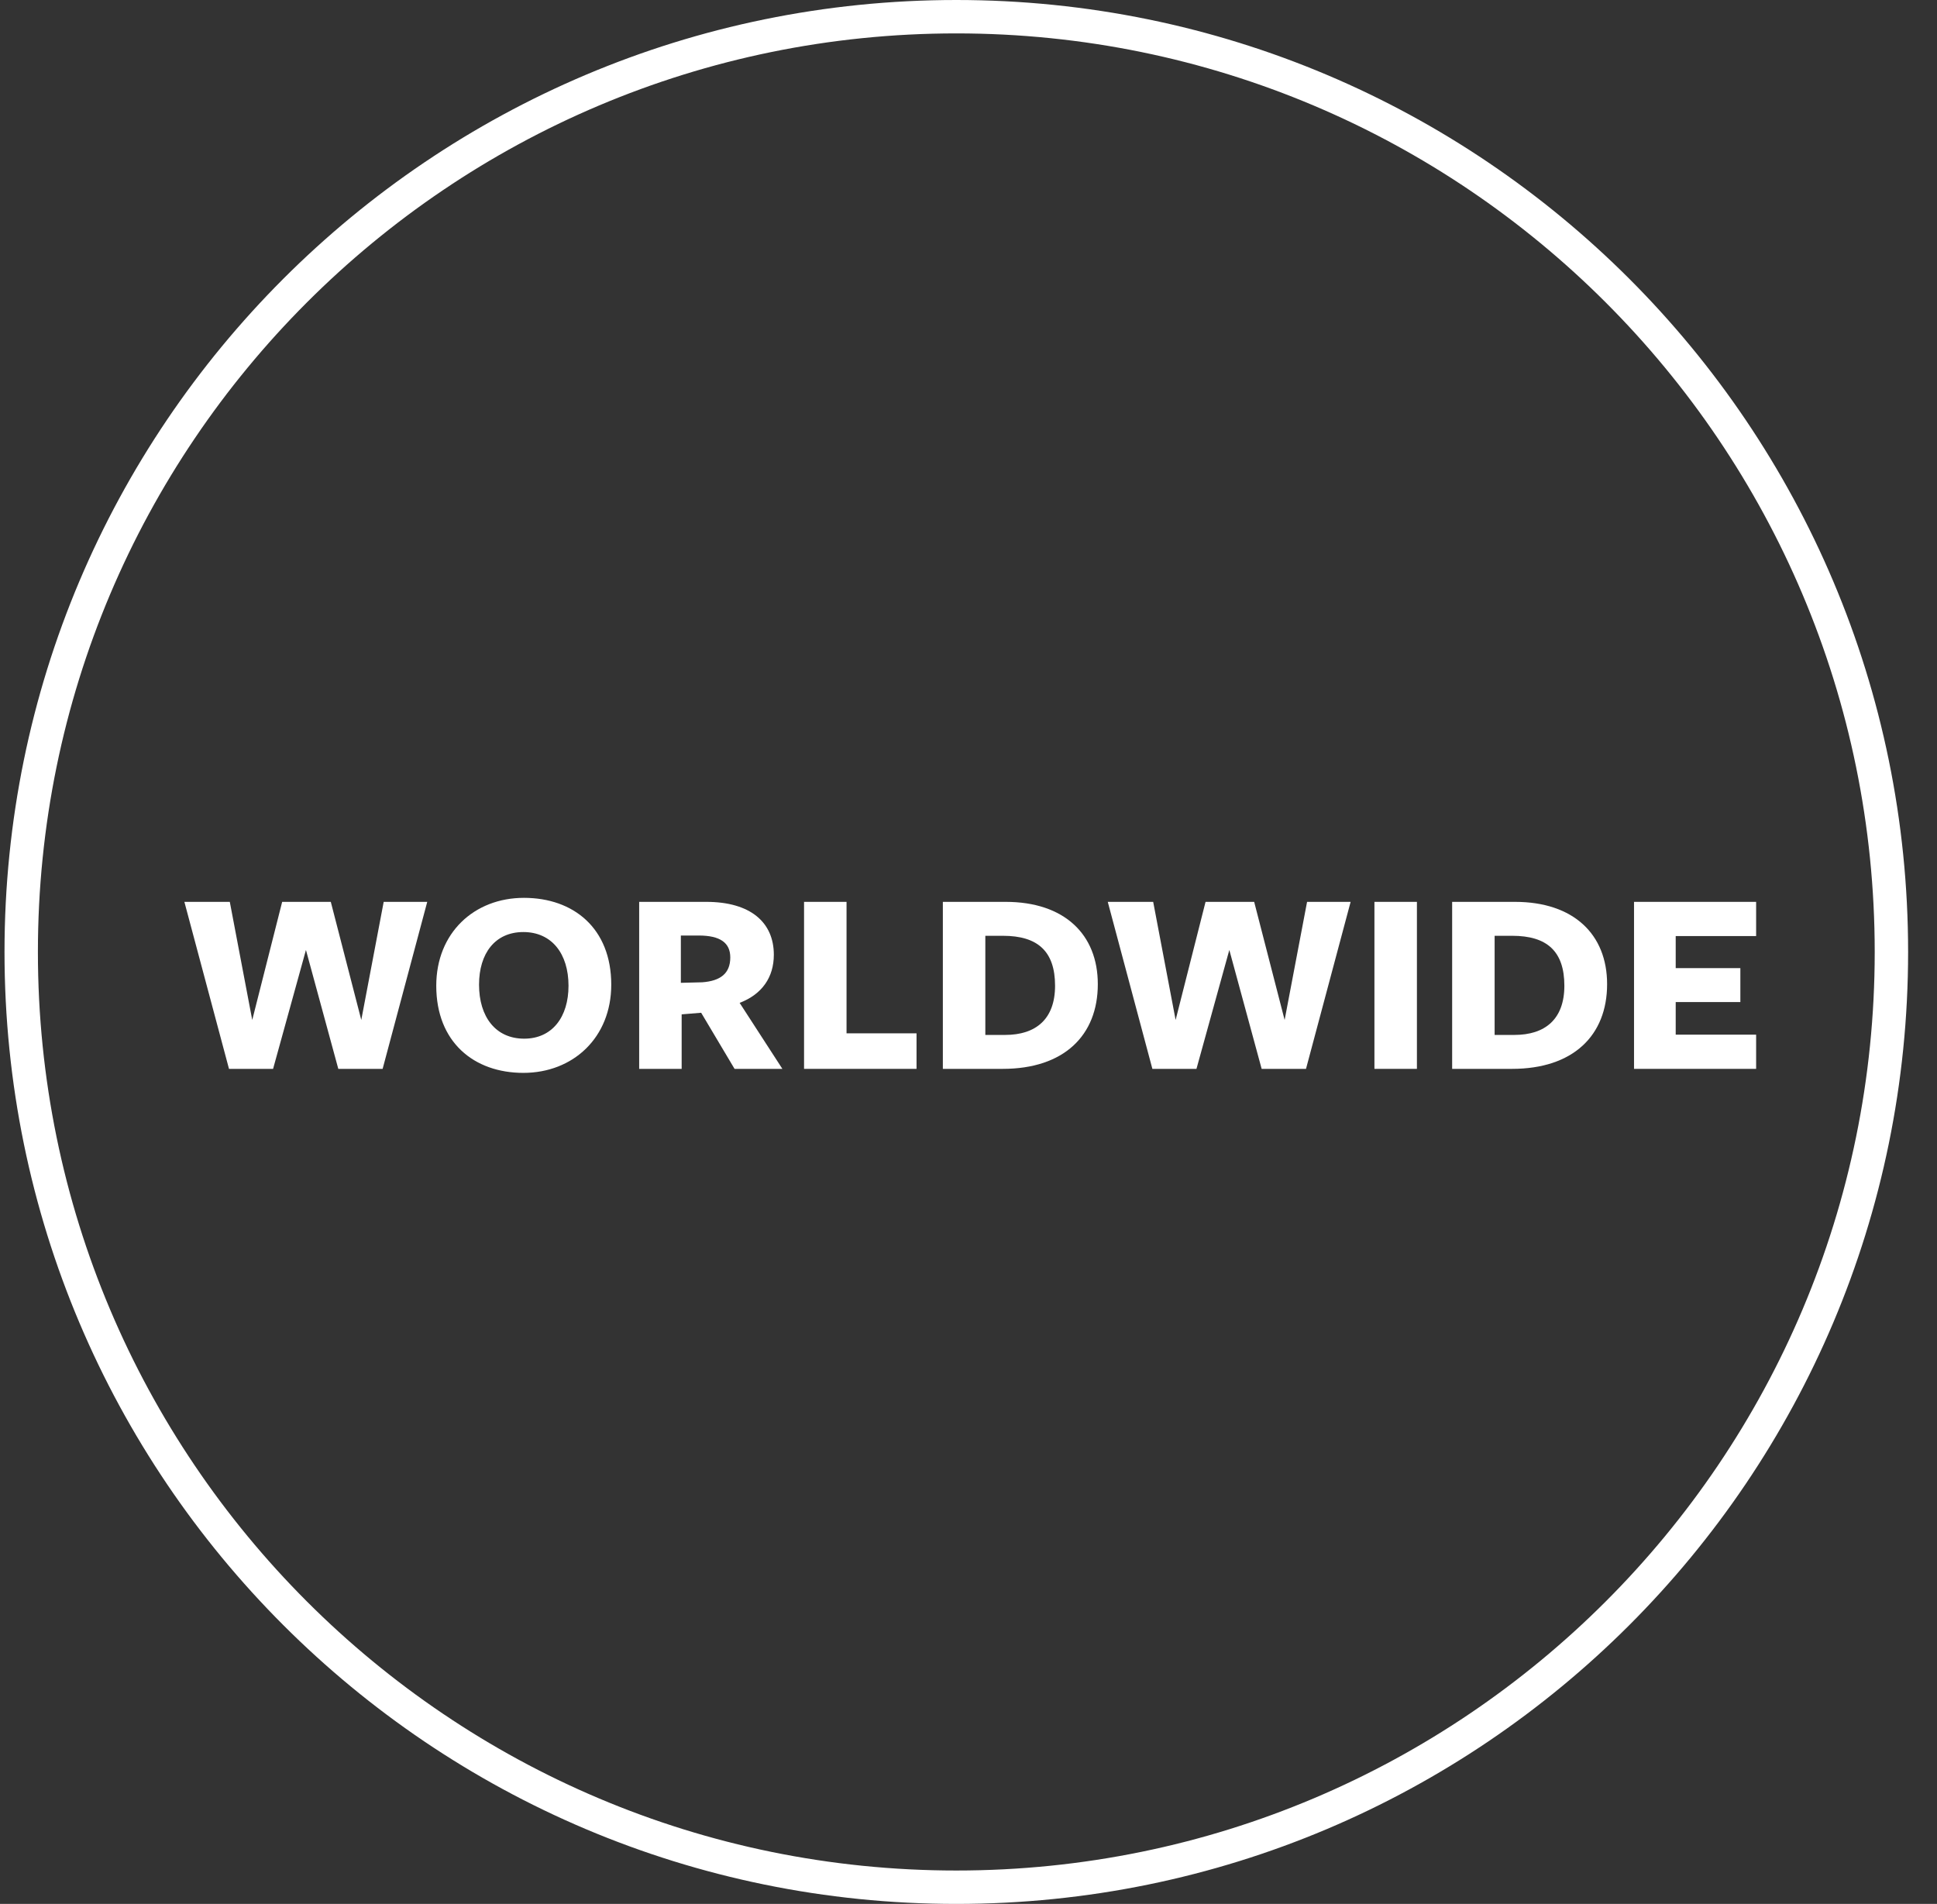
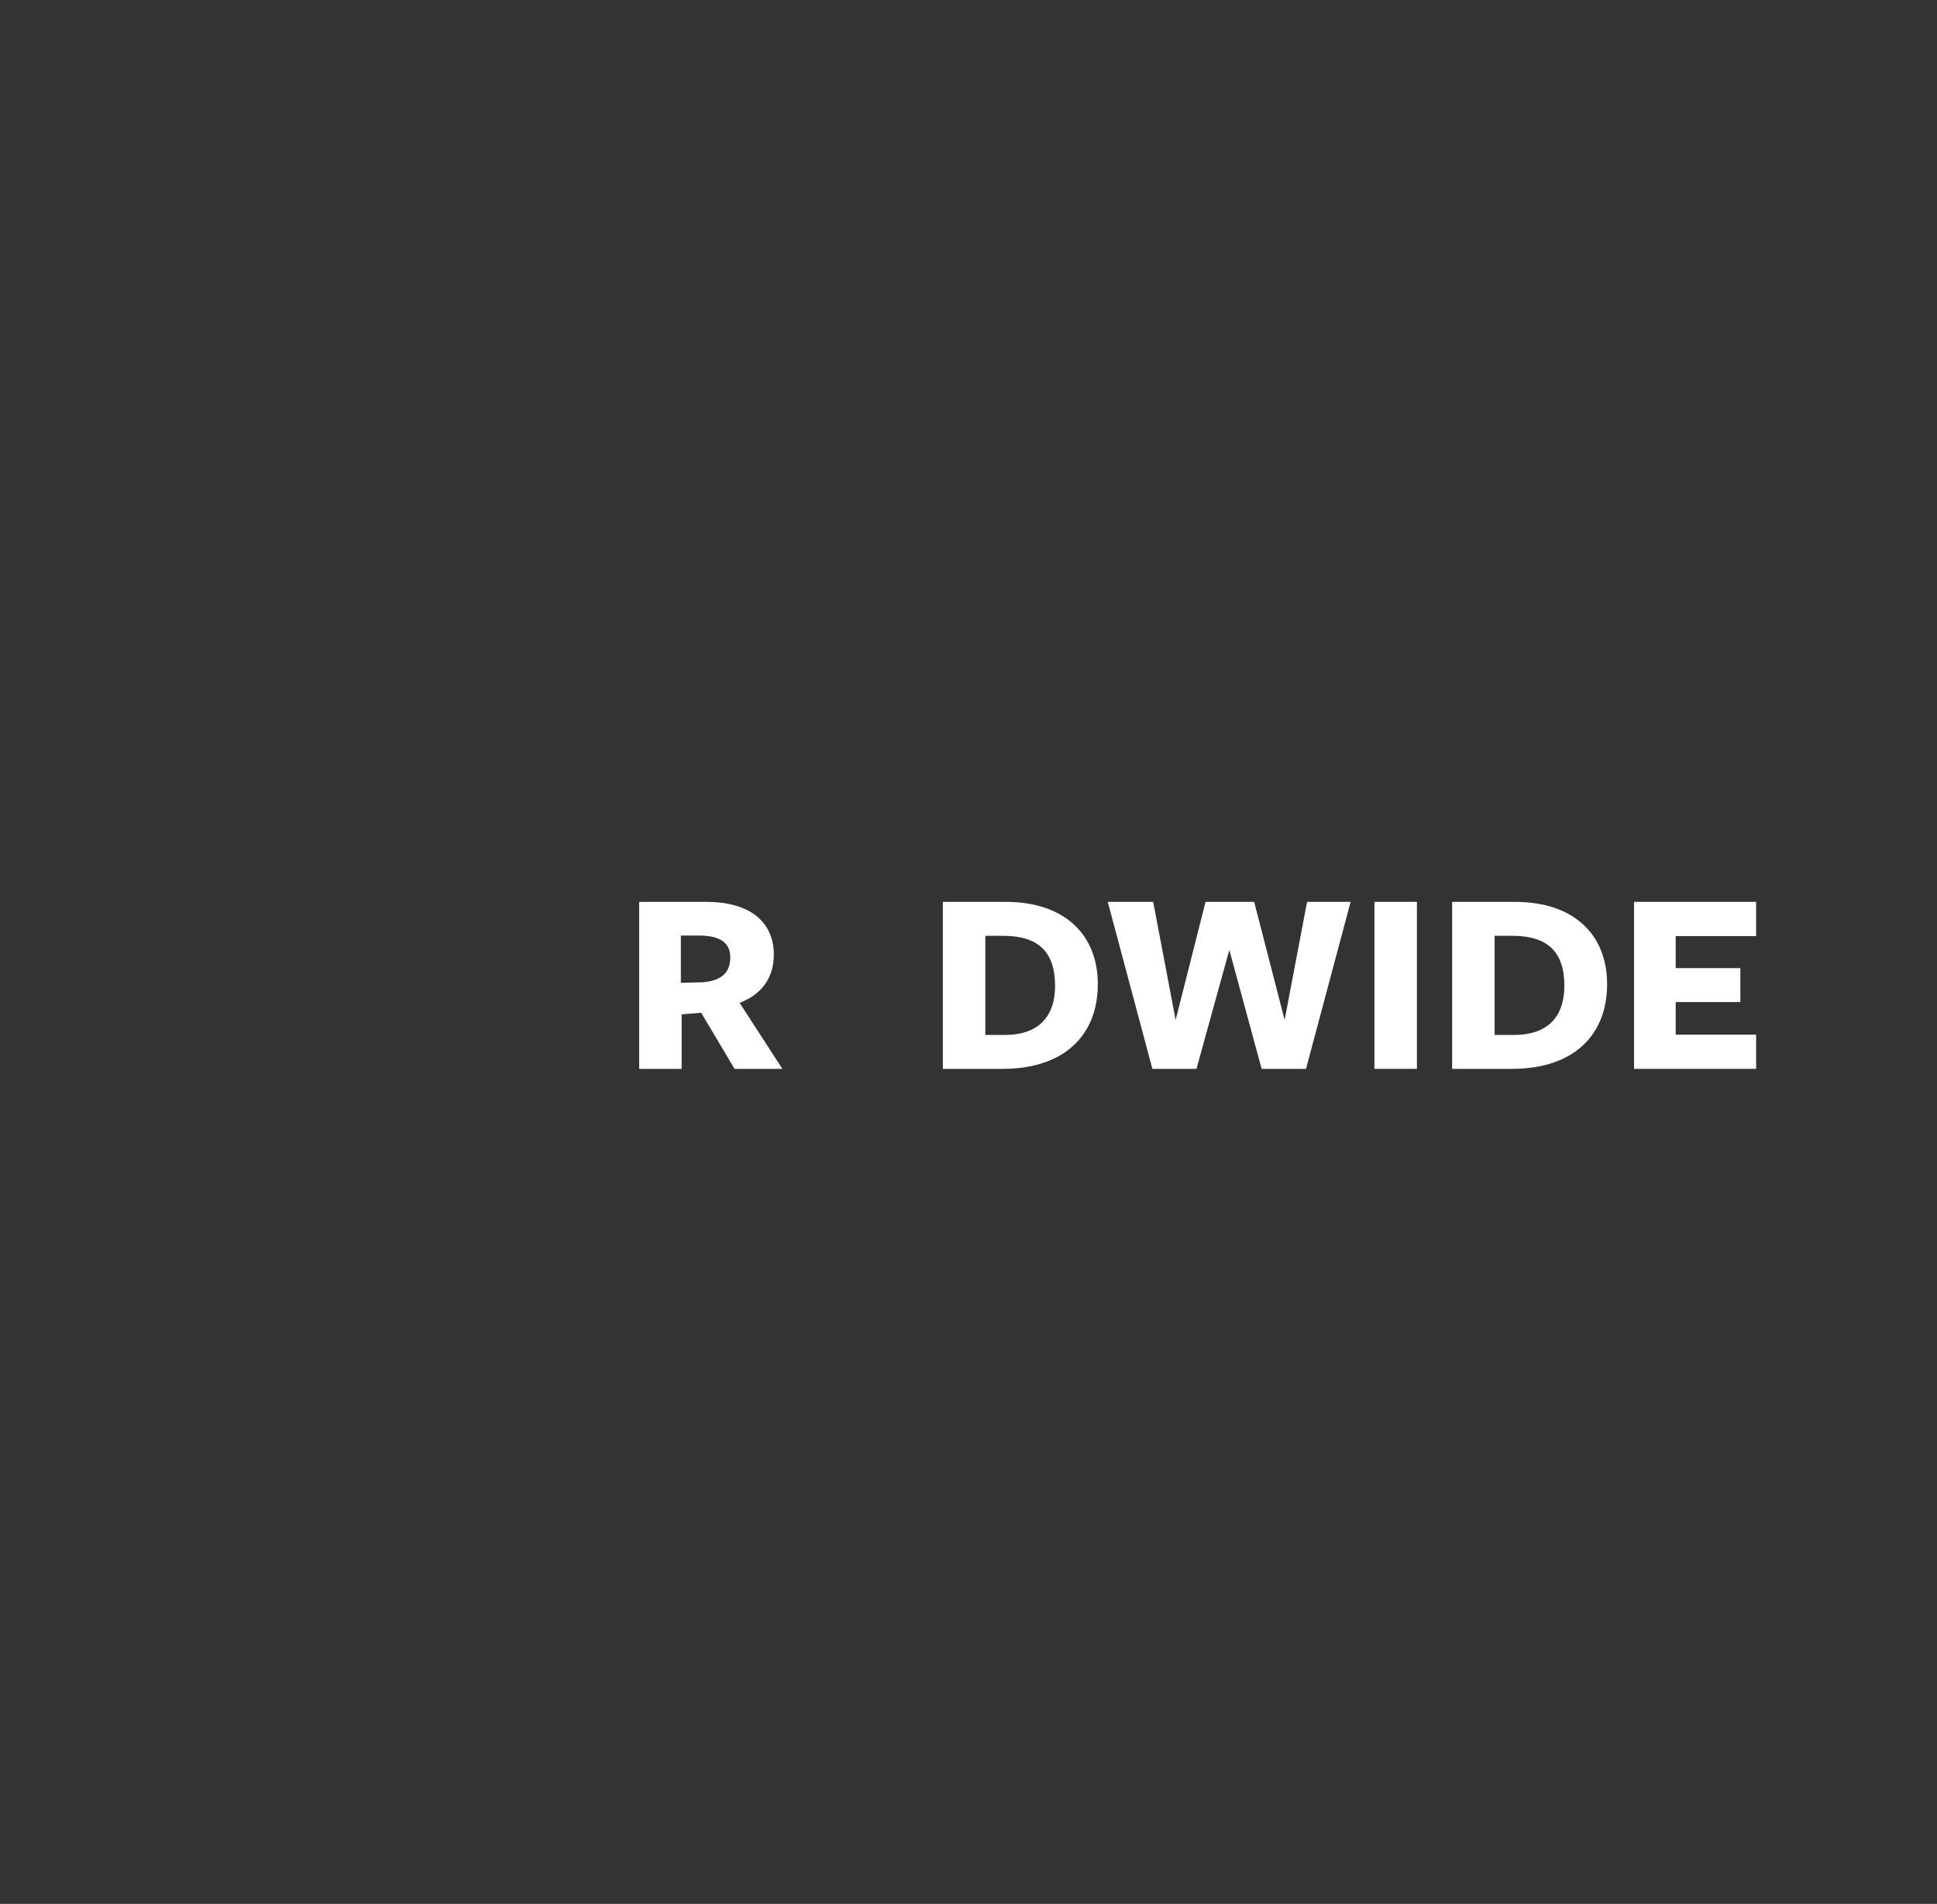
<svg xmlns="http://www.w3.org/2000/svg" width="58" height="57" viewBox="0 0 58 57" fill="none">
  <rect x="0" y="0" width="58" height="57" fill="#333333" stroke="none" />
-   <path d="M56.135 28.5C56.135 13.312 43.823 1 28.635 1C13.447 1 1.135 13.312 1.135 28.5C1.135 43.688 13.447 56 28.635 56V57C12.895 57 0.135 44.24 0.135 28.5C0.135 12.76 12.895 0 28.635 0C44.375 0 57.135 12.76 57.135 28.5C57.135 44.24 44.375 57 28.635 57V56C43.823 56 56.135 43.688 56.135 28.5Z" fill="white" />
  <path d="M52.584 32H48.928V27H52.584V28.024H50.176V28.984H52.112V30H50.176V30.976H52.584V32Z" fill="white" />
  <path d="M48.122 29.464C48.122 31 47.106 32 45.274 32H43.482V27H45.362C47.122 27 48.122 27.976 48.122 29.464ZM46.842 29.512C46.842 28.48 46.322 28.016 45.282 28.016H44.754V30.984H45.346C46.266 30.984 46.842 30.512 46.842 29.512Z" fill="white" />
  <path d="M42.427 32H41.155V27H42.427V32Z" fill="white" />
  <path d="M36.81 28.44L35.826 32H34.506L33.17 27H34.53L35.202 30.536L36.098 27H37.554L38.466 30.536L39.138 27H40.442L39.106 32H37.778L36.81 28.44Z" fill="white" />
  <path d="M32.872 29.464C32.872 31 31.856 32 30.024 32H28.232V27H30.112C31.872 27 32.872 27.976 32.872 29.464ZM31.592 29.512C31.592 28.48 31.072 28.016 30.032 28.016H29.504V30.984H30.096C31.016 30.984 31.592 30.512 31.592 29.512Z" fill="white" />
-   <path d="M27.444 32H24.076V27H25.348V30.936H27.444V32Z" fill="white" />
  <path d="M20.411 30.368V32H19.139V27H21.147C22.475 27 23.171 27.616 23.171 28.584C23.171 29.256 22.819 29.768 22.147 30.024L23.427 32H21.995L20.995 30.32L20.411 30.368ZM20.387 29.424L21.027 29.408C21.571 29.368 21.867 29.144 21.867 28.664C21.867 28.224 21.563 28.008 20.923 28.008H20.387V29.424Z" fill="white" />
-   <path d="M18.303 29.48C18.303 31.064 17.16 32.12 15.671 32.12C14.191 32.12 13.063 31.2 13.063 29.512C13.063 27.928 14.2 26.88 15.688 26.88C17.175 26.88 18.303 27.792 18.303 29.48ZM17.023 29.512C17.023 28.552 16.52 27.904 15.671 27.904C14.823 27.904 14.344 28.544 14.344 29.48C14.344 30.44 14.839 31.096 15.695 31.096C16.535 31.096 17.023 30.448 17.023 29.512Z" fill="white" />
-   <path d="M9.161 28.44L8.177 32H6.857L5.521 27H6.881L7.553 30.536L8.449 27H9.905L10.818 30.536L11.489 27H12.793L11.457 32H10.13L9.161 28.44Z" fill="white" />
</svg>